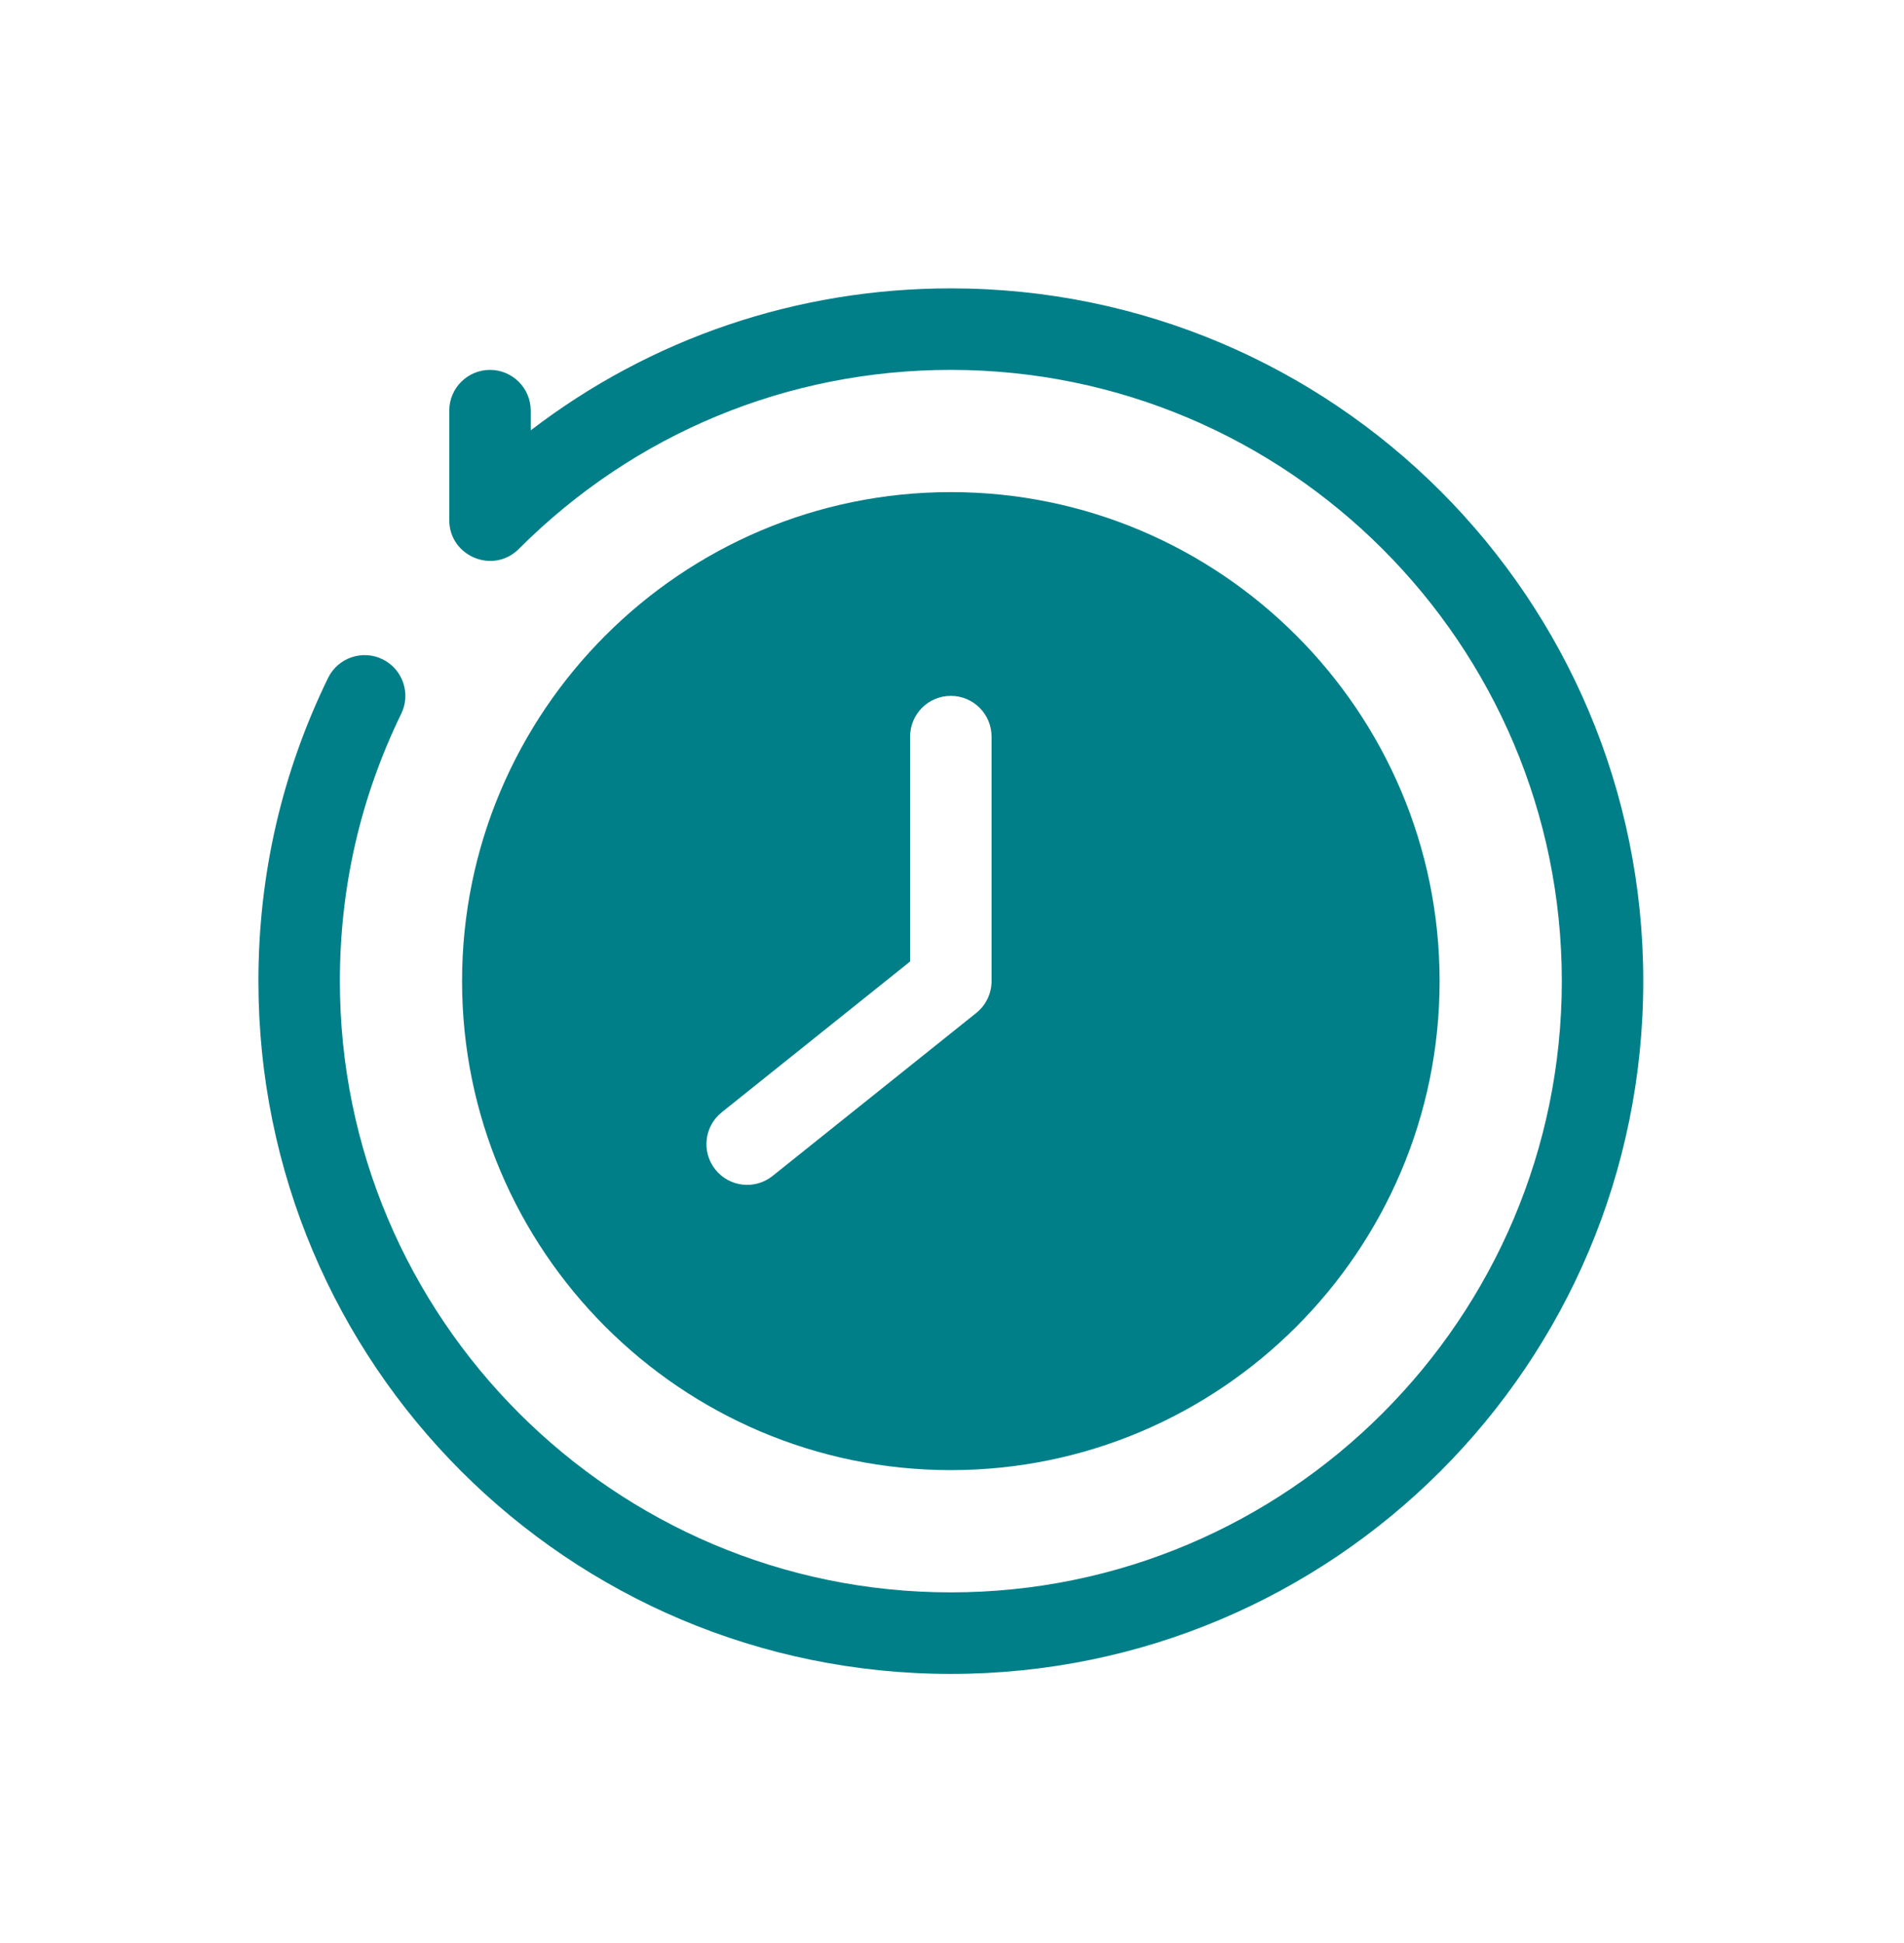
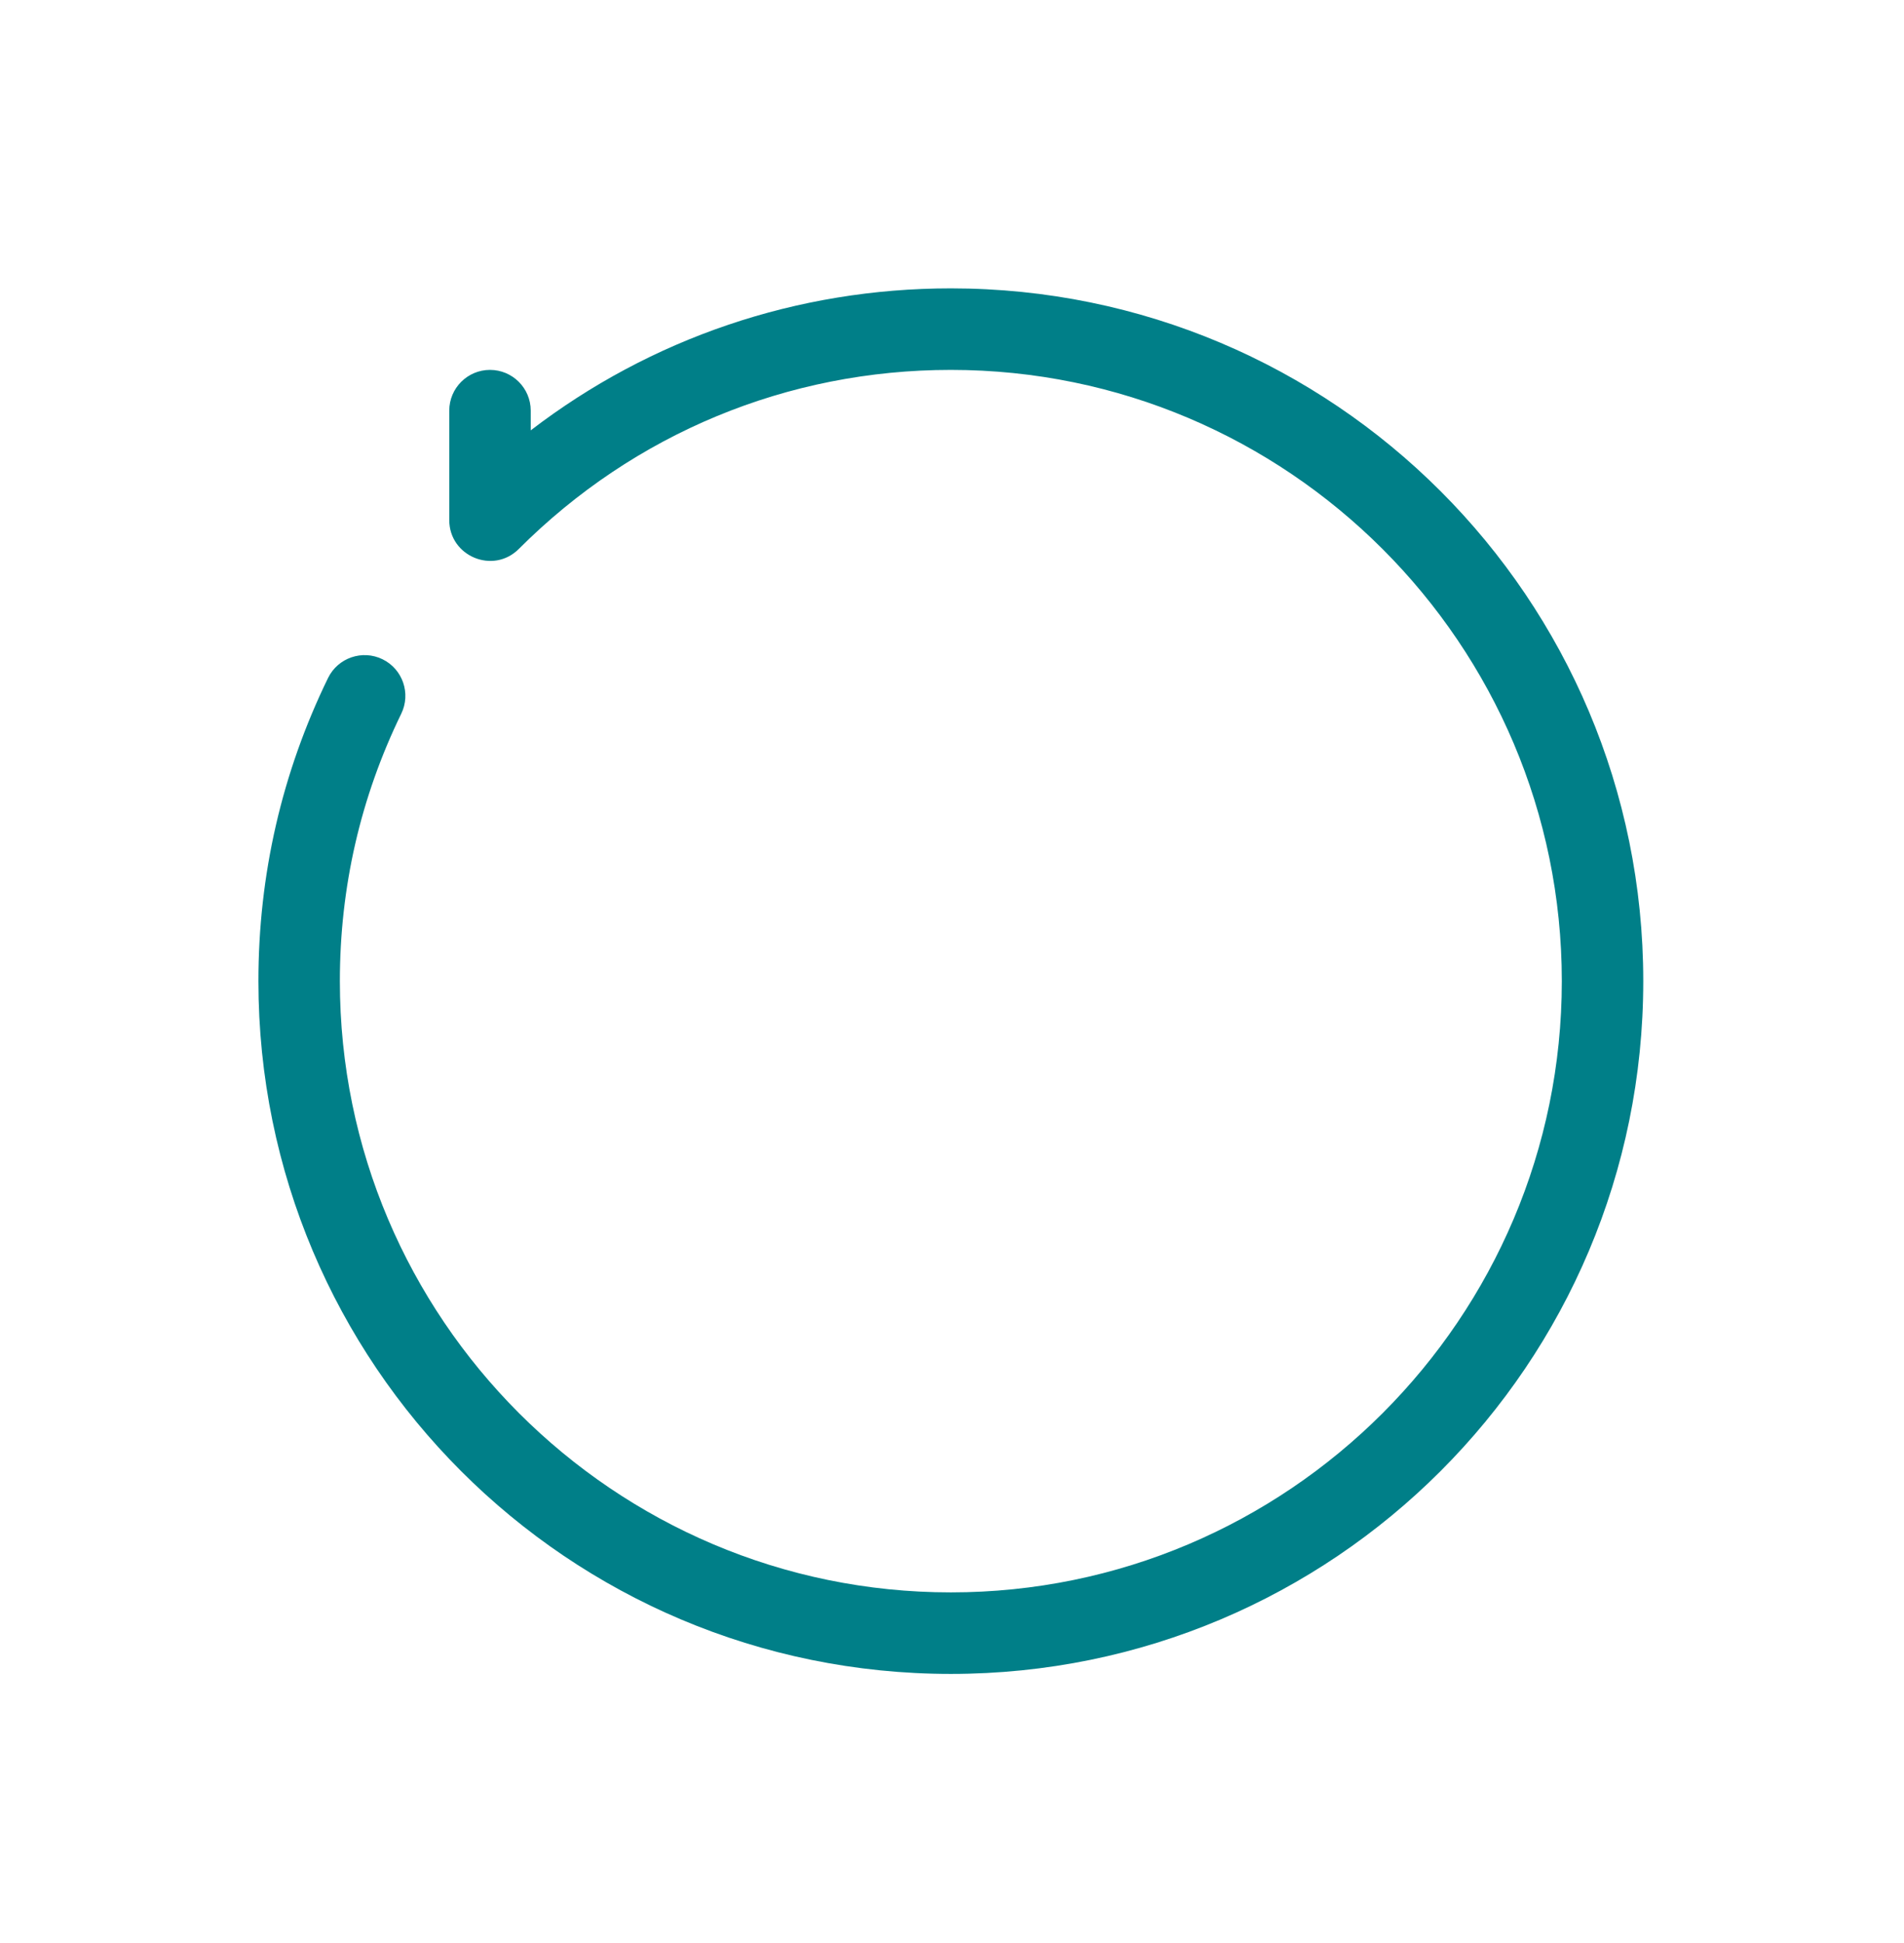
<svg xmlns="http://www.w3.org/2000/svg" width="50" height="51" viewBox="0 0 50 51" fill="none">
  <path d="M24.969 7.569C20.929 7.569 17.091 8.879 13.937 11.296V10.778C13.937 10.188 13.458 9.709 12.867 9.709C12.277 9.709 11.798 10.188 11.798 10.778C11.798 10.786 11.798 13.661 11.798 13.654C11.799 14.6 12.95 15.083 13.624 14.409C16.654 11.378 20.683 9.709 24.969 9.709C33.816 9.709 41.014 16.906 41.014 25.753C41.014 34.6 33.816 41.797 24.969 41.797C16.122 41.797 8.925 34.6 8.925 25.753C8.925 23.291 9.467 20.93 10.537 18.734C10.796 18.203 10.575 17.563 10.045 17.304C9.514 17.045 8.873 17.266 8.614 17.797C7.401 20.287 6.786 22.963 6.786 25.753C6.786 35.803 14.918 43.937 24.969 43.937C35.019 43.937 43.153 35.804 43.153 25.753C43.153 15.703 35.02 7.569 24.969 7.569Z" fill="#007F88" />
-   <path d="M24.969 38.588C32.047 38.588 37.805 32.83 37.805 25.753C37.805 18.675 32.047 12.917 24.969 12.917C17.892 12.917 12.134 18.675 12.134 25.753C12.134 32.83 17.892 38.588 24.969 38.588ZM18.953 29.196L23.9 25.238V19.335C23.9 18.744 24.378 18.265 24.969 18.265C25.56 18.265 26.039 18.744 26.039 19.335V25.753C26.039 26.077 25.891 26.385 25.637 26.588L20.289 30.866C19.829 31.234 19.156 31.162 18.786 30.699C18.417 30.238 18.492 29.565 18.953 29.196Z" fill="#007F88" />
</svg>